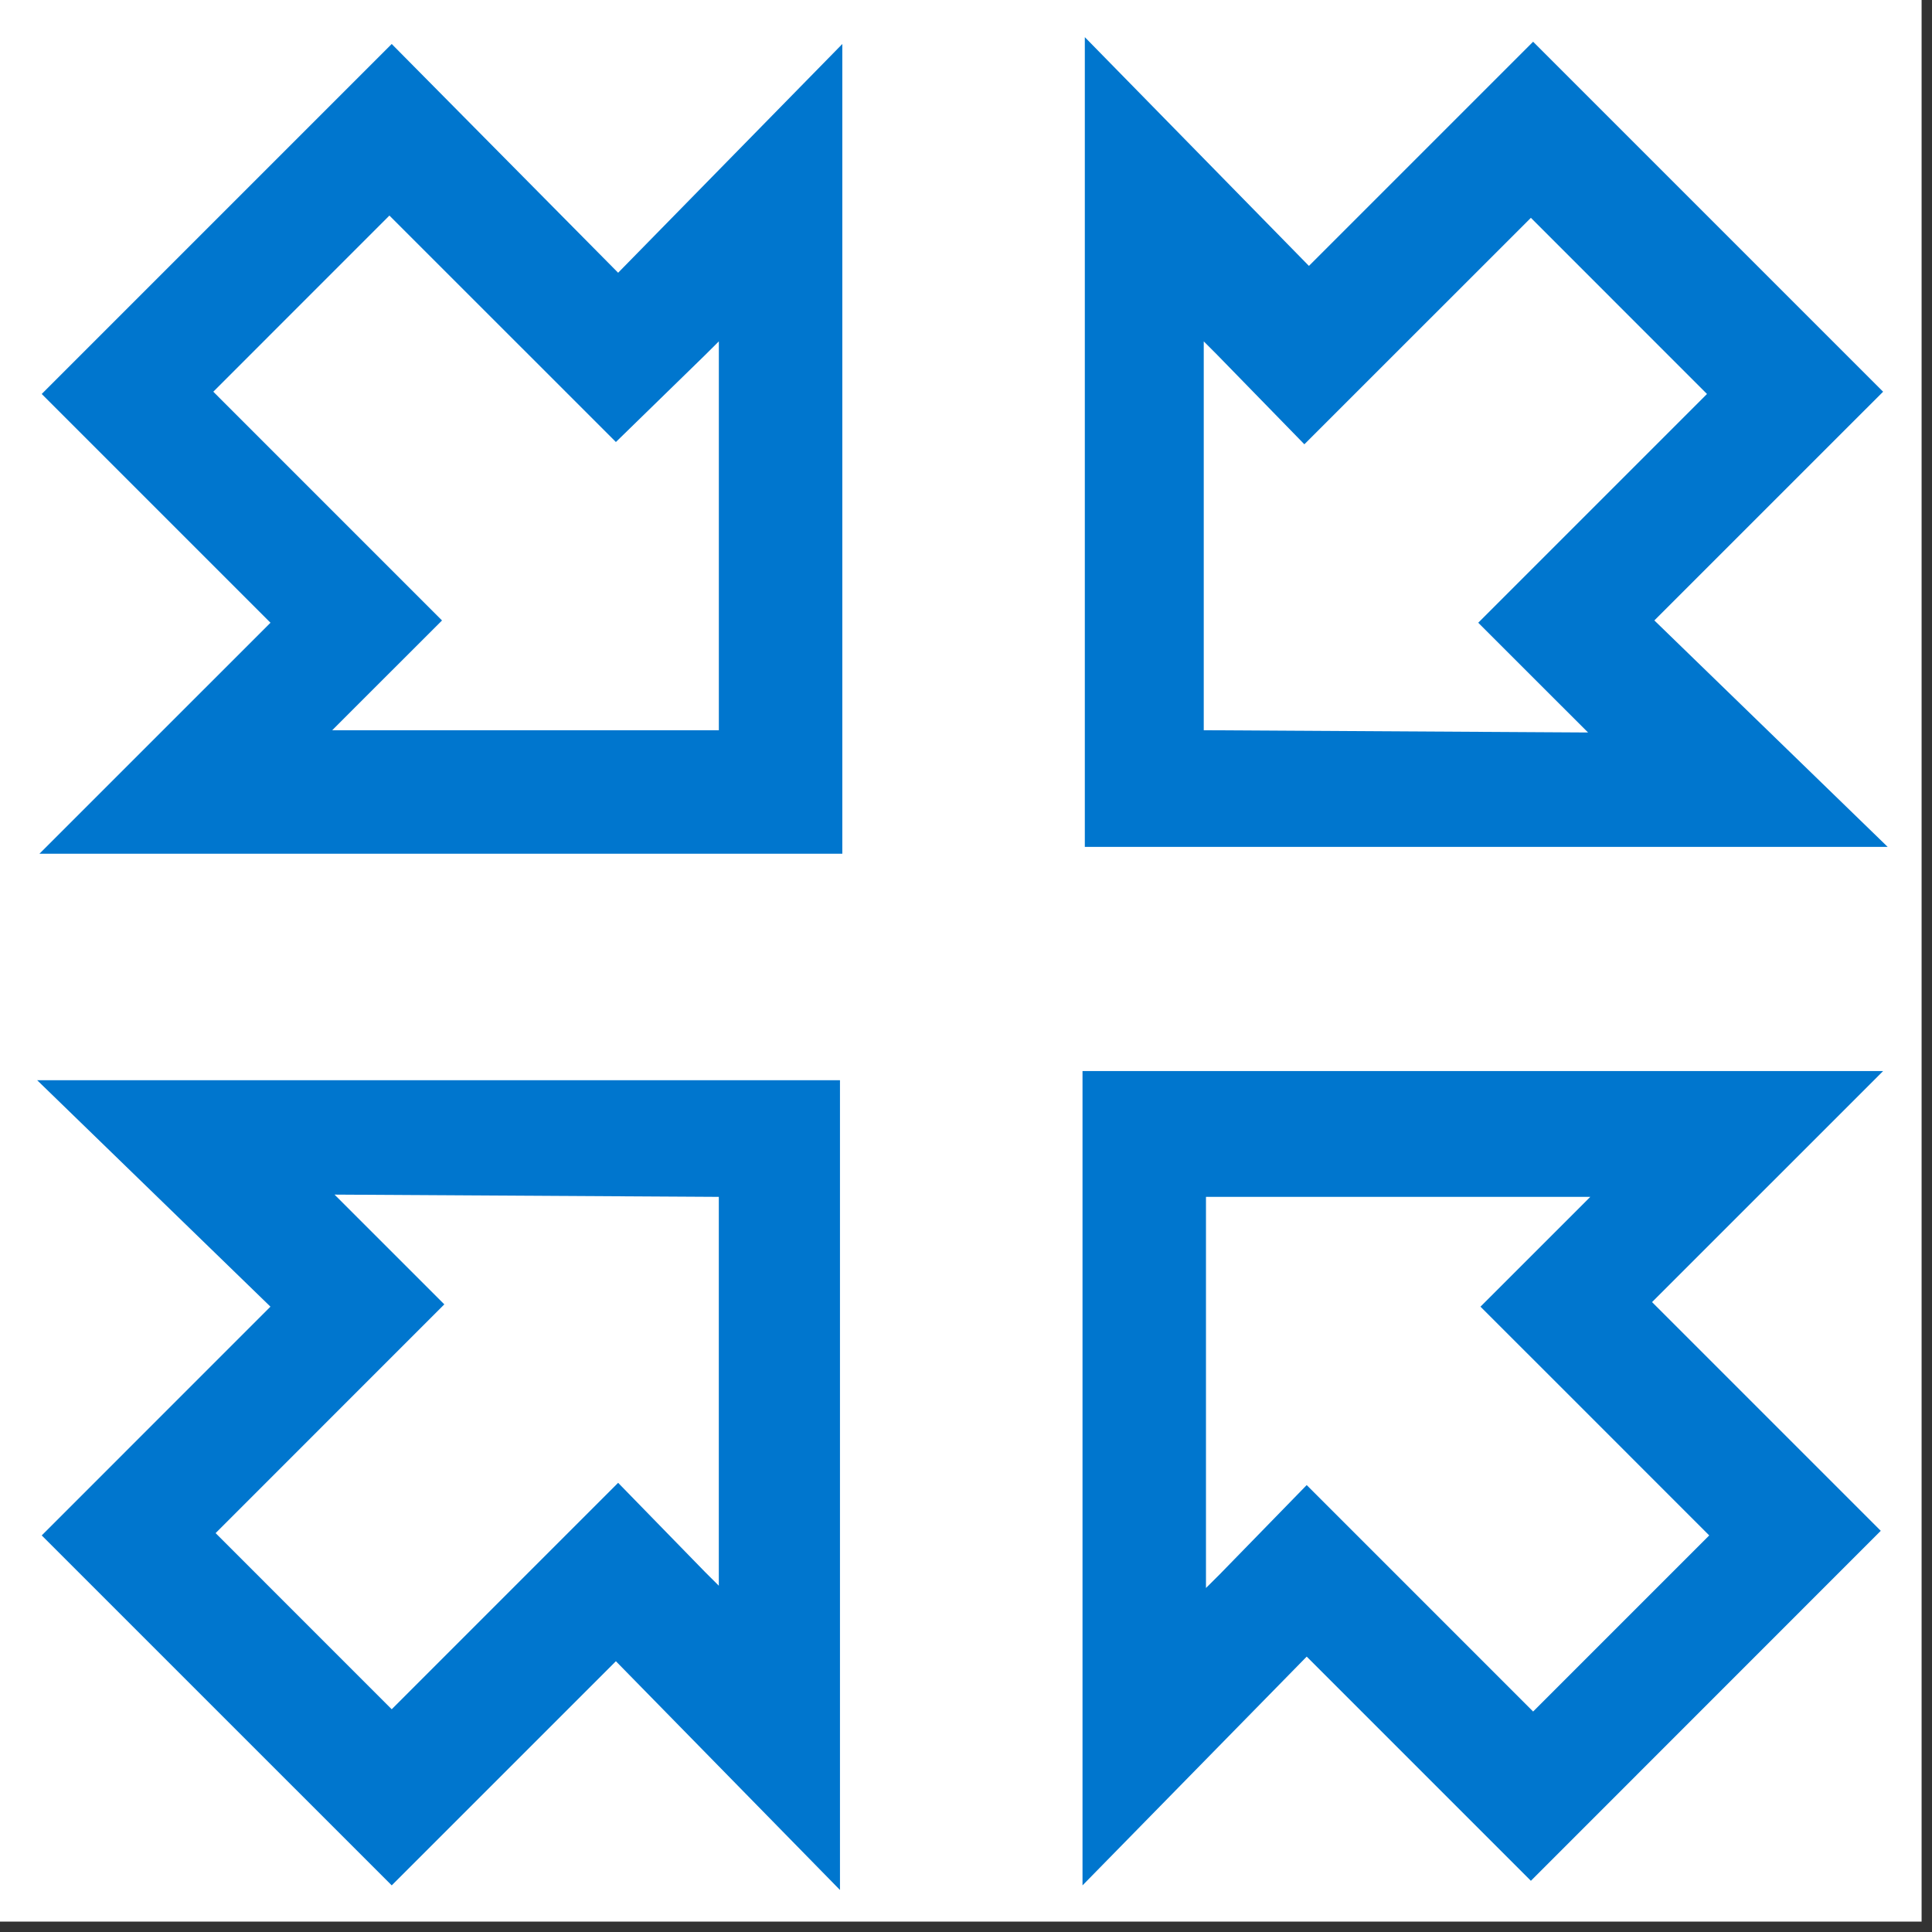
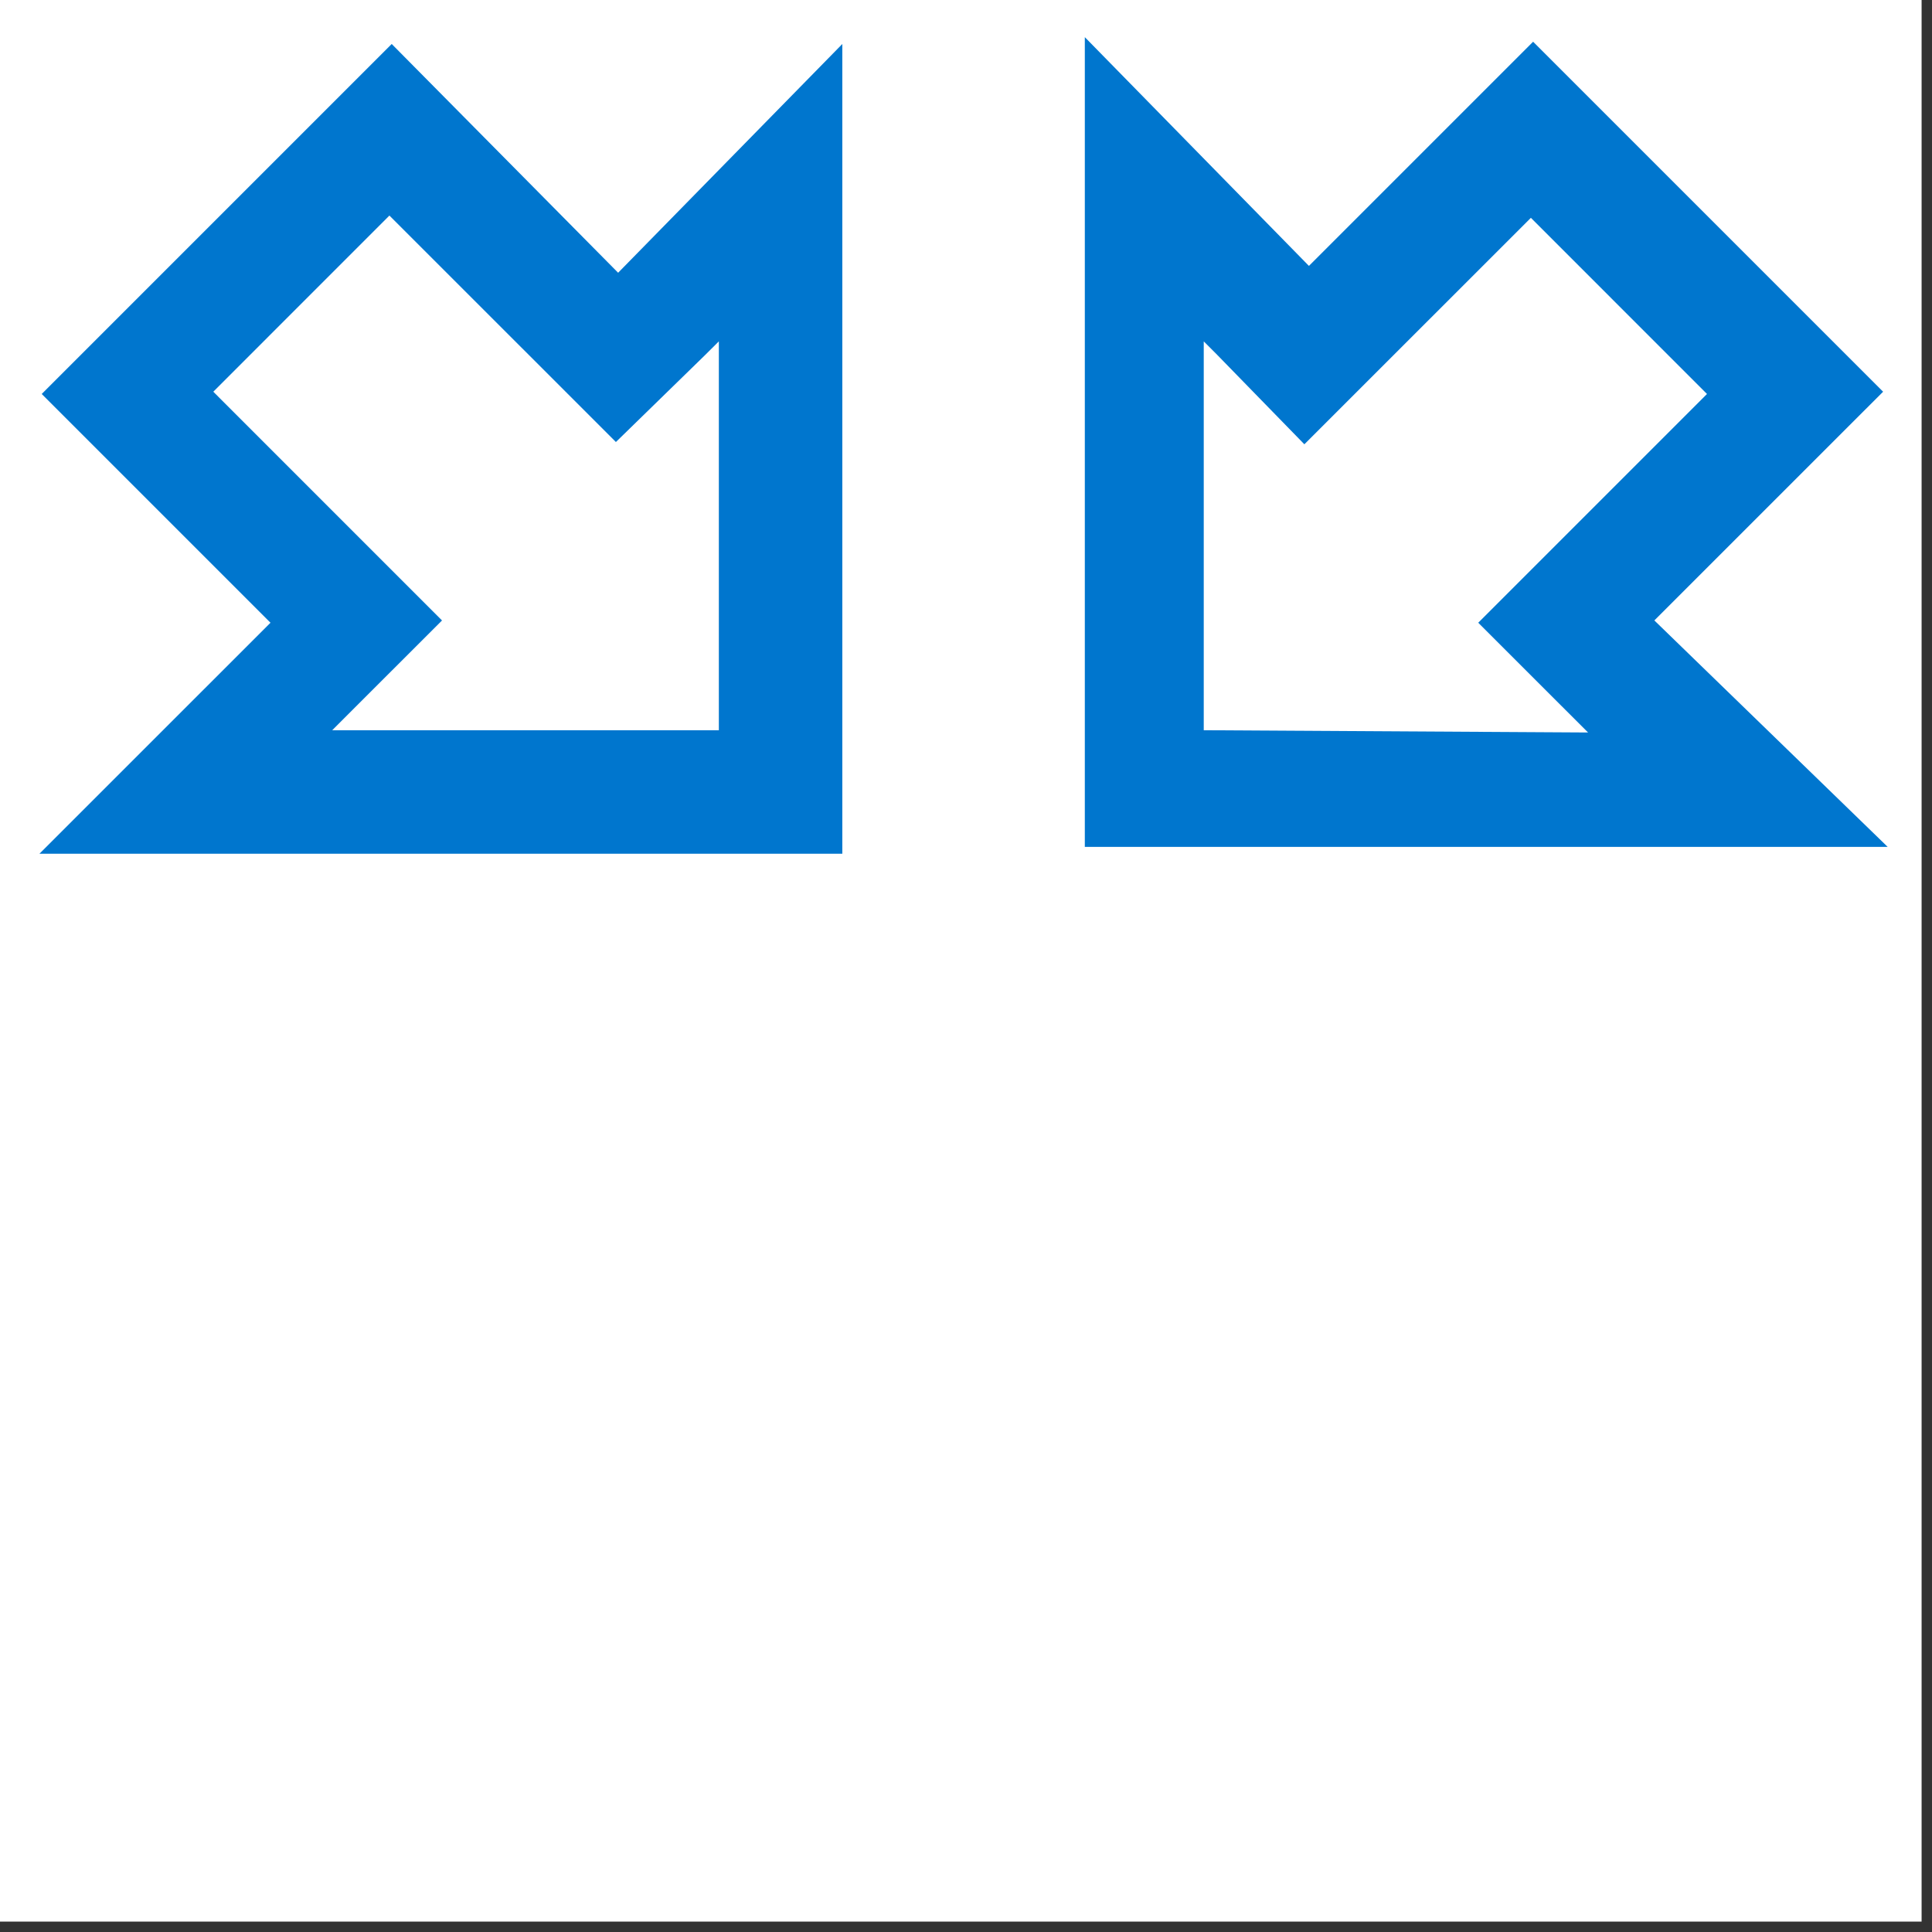
<svg xmlns="http://www.w3.org/2000/svg" width="52" height="52" viewBox="0 0 52 52" fill="none">
  <rect x="0" y="0" width="52" height="52" fill="#333333" stroke="none" />
  <rect width="51.72" height="51.72" fill="white" />
  <path d="M32.399 19.654V9.188L32.767 9.557L35.107 11.958L37.447 9.619L41.204 5.863L45.944 10.604L42.127 14.421L39.787 16.761L42.127 19.1L42.743 19.715L32.399 19.654ZM44.527 16.699L50.684 10.543L41.264 1.123L35.23 7.157L29.198 1V22.794H50.807L44.527 16.699Z" fill="#0076CE" />
  <path d="M18.977 9.557L19.348 9.188V19.654H8.942L9.557 19.038L11.897 16.7L9.557 14.36L5.741 10.543L10.481 5.802L14.237 9.557L16.577 11.897L18.977 9.557ZM10.543 1.184L1.123 10.604L7.28 16.761L1.061 22.979H22.671V1.184L16.637 7.341L10.543 1.184Z" fill="#0076CE" />
-   <path d="M46.004 41.326L41.264 46.066L37.51 42.311L35.17 39.971L32.83 42.372L32.459 42.741V32.214H42.803L42.187 32.83L39.847 35.169L42.187 37.508L46.004 41.326ZM29.136 28.95V50.745L35.17 44.588L41.204 50.622L50.621 41.202L44.465 35.046L50.684 28.828H29.136V28.95Z" fill="#0076CE" />
-   <path d="M19.347 32.214V42.68L18.977 42.311L16.637 39.91L14.297 42.25L10.543 46.005L5.803 41.264L9.619 37.447L11.959 35.107L9.619 32.768L9.004 32.153L19.347 32.214ZM7.279 35.169L1.123 41.326L10.543 50.745L16.577 44.712L22.608 50.869V29.074H1L7.279 35.169Z" fill="#0076CE" />
</svg>